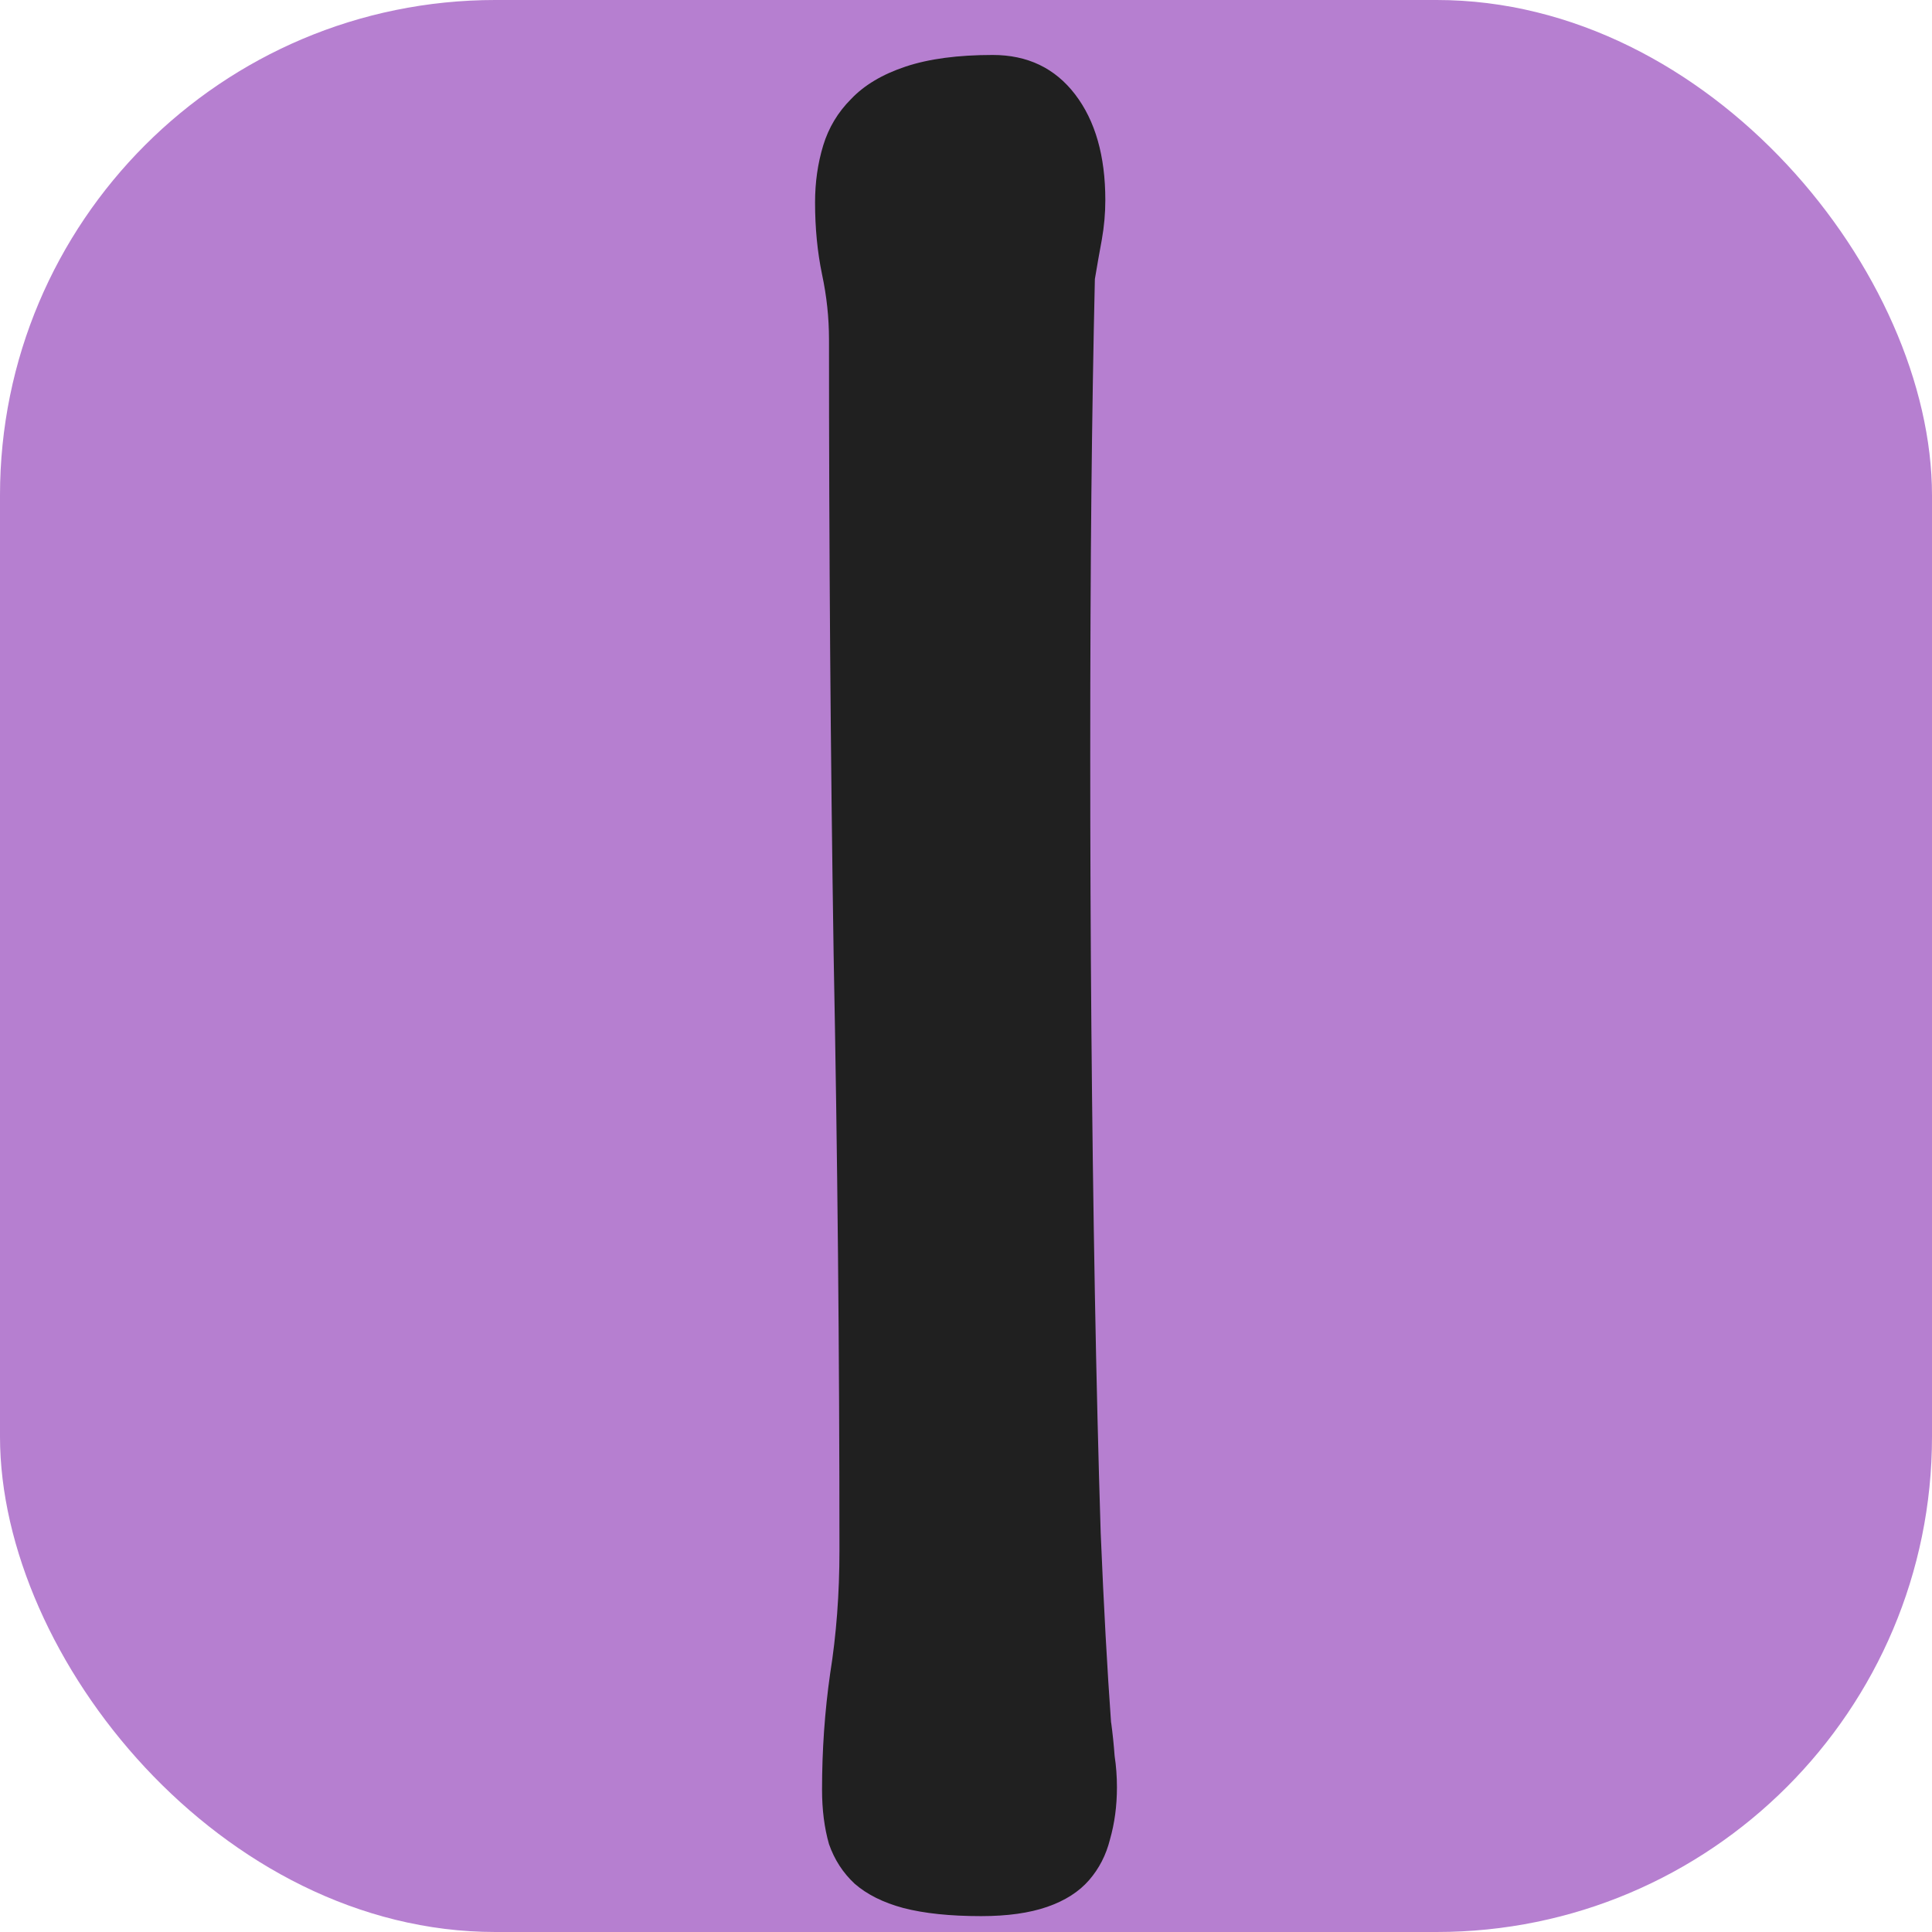
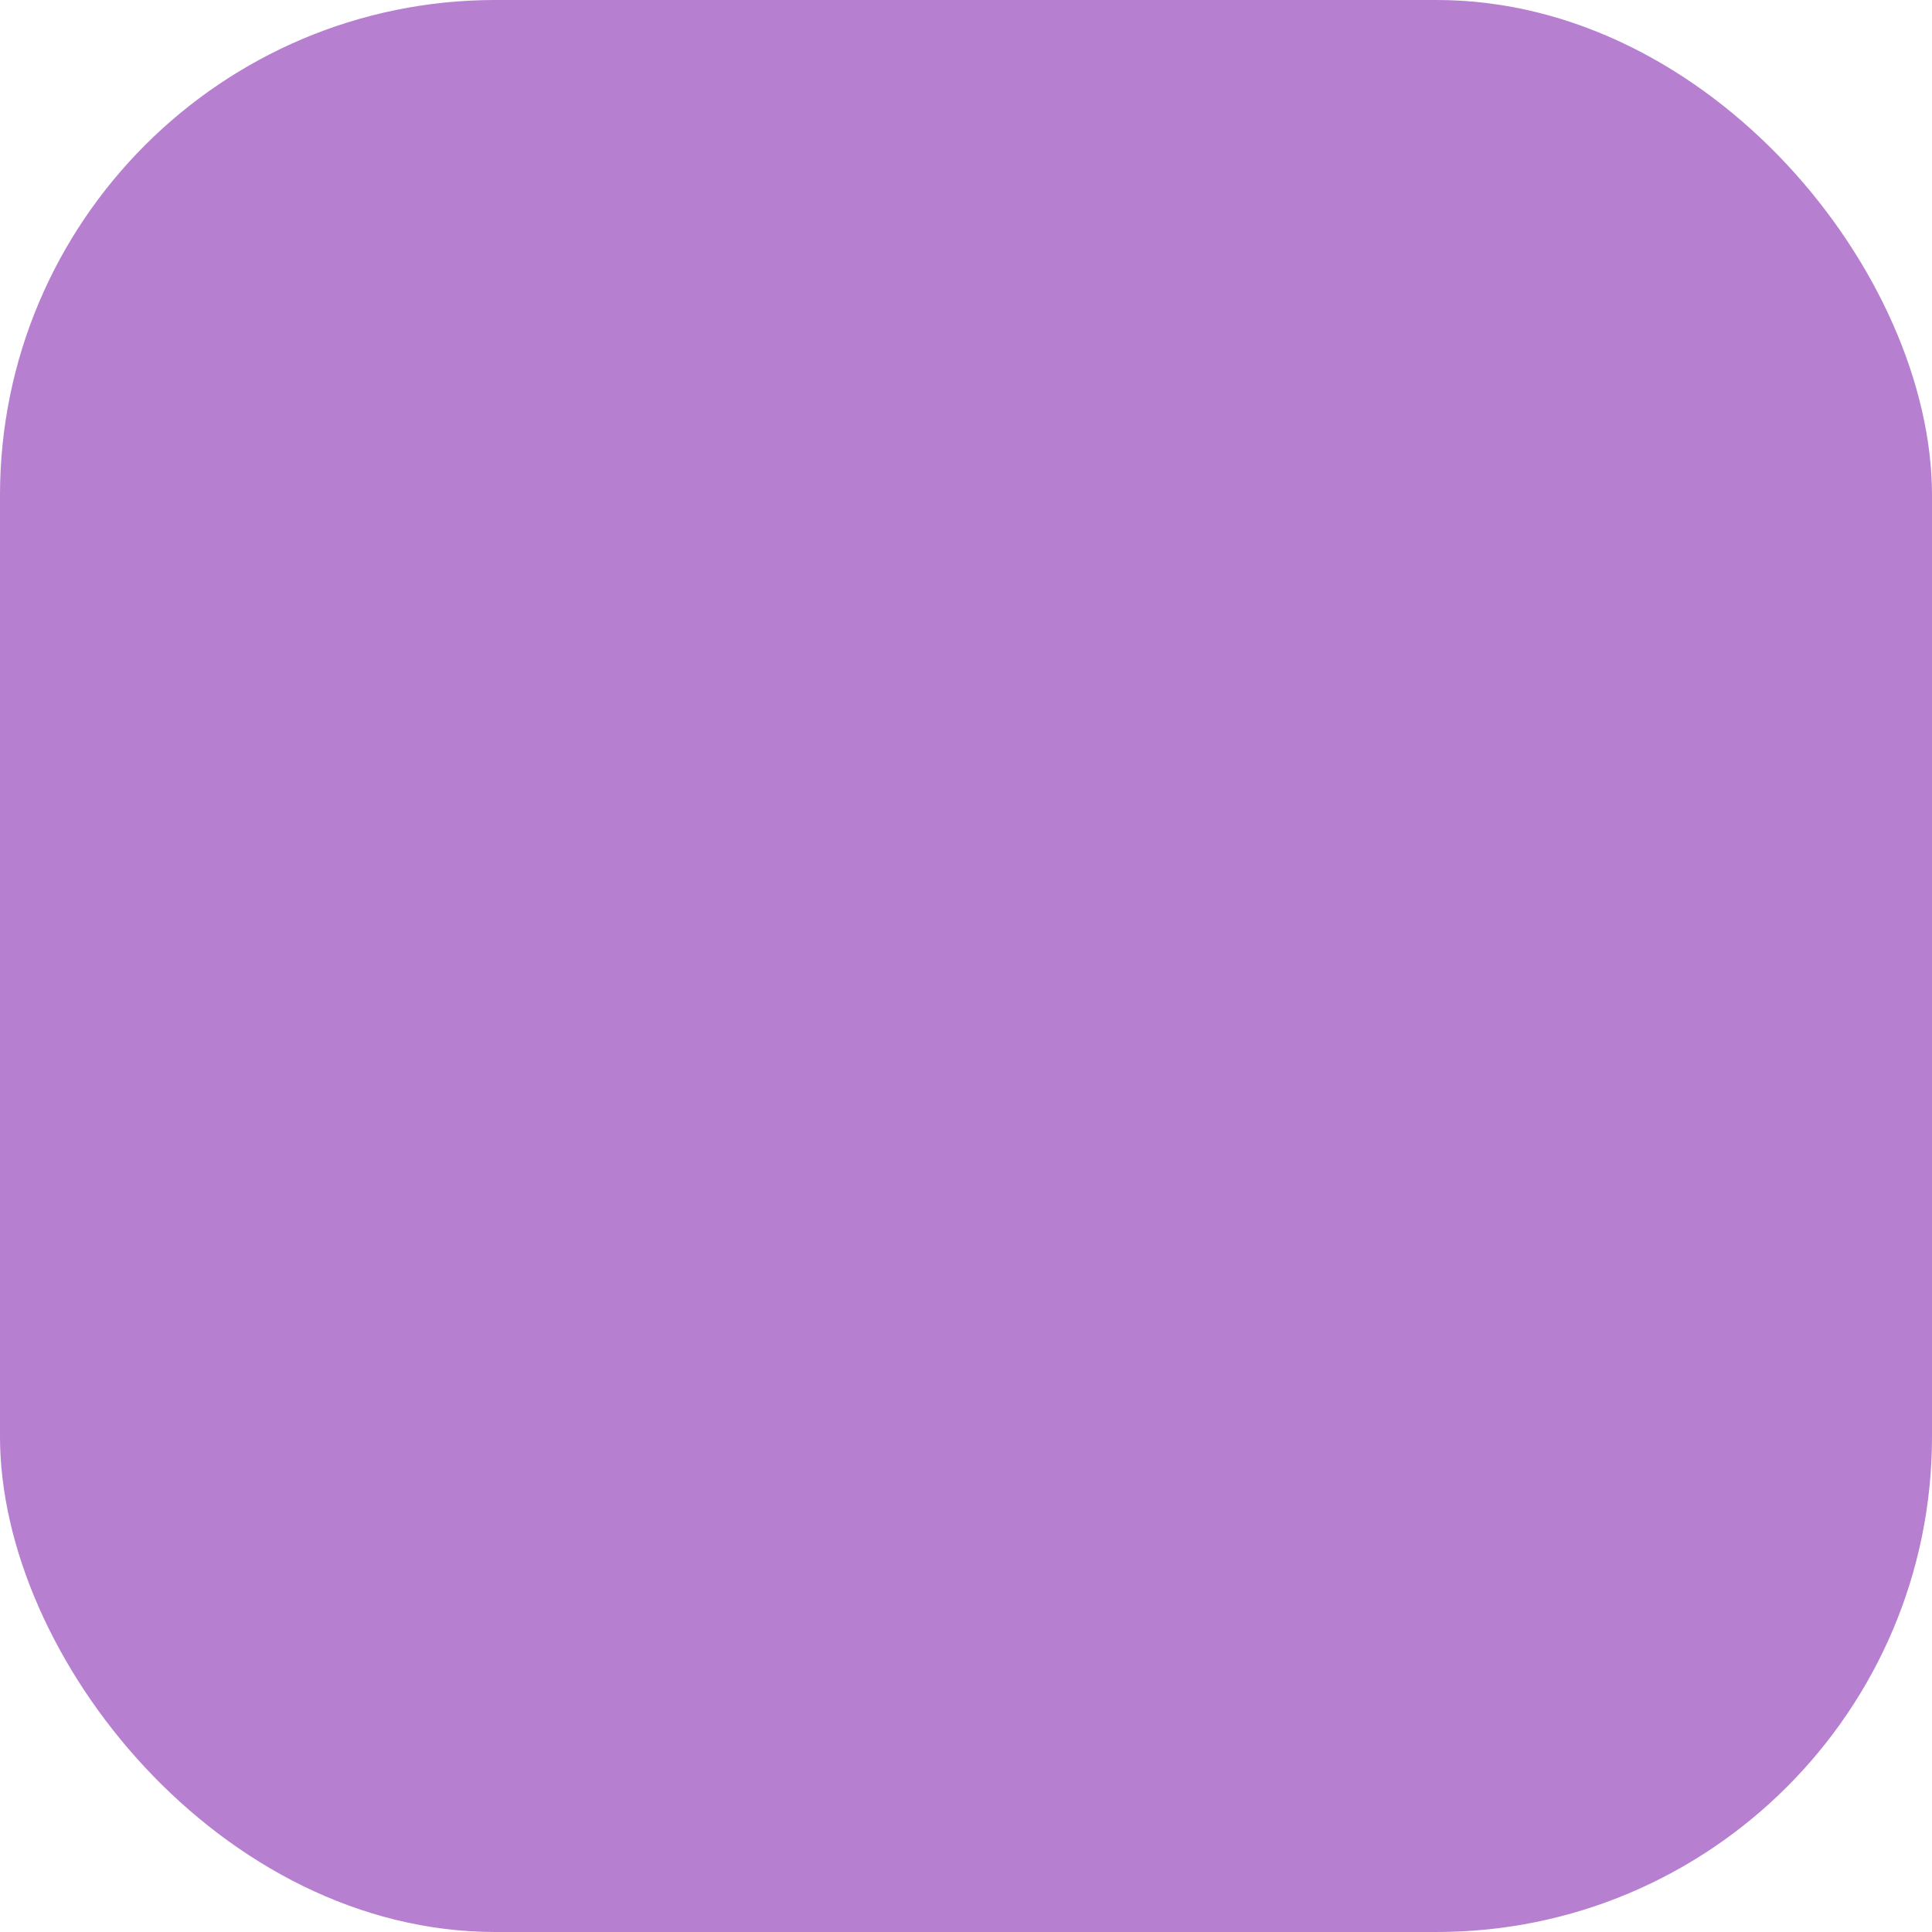
<svg xmlns="http://www.w3.org/2000/svg" width="78" height="78" viewBox="0 0 78 78" fill="none">
  <rect x="78" y="78" width="78" height="78" rx="20" transform="rotate(-180 78 78)" fill="#B67FD0" />
-   <path d="M33.188 72.25C33.188 70.656 33.297 69.094 33.516 67.562C33.766 66 33.891 64.344 33.891 62.594C33.891 54.625 33.812 46.609 33.656 38.547C33.531 30.484 33.469 22.203 33.469 13.703C33.469 12.828 33.375 11.953 33.188 11.078C33 10.172 32.906 9.203 32.906 8.172C32.906 7.359 33.016 6.594 33.234 5.875C33.453 5.156 33.828 4.531 34.359 4C34.891 3.438 35.625 3 36.562 2.688C37.5 2.375 38.672 2.219 40.078 2.219C41.484 2.219 42.594 2.75 43.406 3.812C44.219 4.875 44.625 6.297 44.625 8.078C44.625 8.609 44.578 9.141 44.484 9.672C44.391 10.172 44.297 10.703 44.203 11.266C44.141 13.953 44.094 16.844 44.062 19.938C44.031 23.031 44.016 26.578 44.016 30.578C44.016 34.141 44.031 37.781 44.062 41.5C44.094 45.219 44.141 48.797 44.203 52.234C44.266 55.672 44.344 58.891 44.438 61.891C44.562 64.859 44.703 67.422 44.859 69.578V69.531C44.922 70 44.969 70.453 45 70.891C45.062 71.297 45.094 71.719 45.094 72.156C45.094 72.906 45 73.609 44.812 74.266C44.656 74.891 44.375 75.438 43.969 75.906C43.562 76.375 43 76.734 42.281 76.984C41.562 77.234 40.672 77.359 39.609 77.359C38.359 77.359 37.312 77.25 36.469 77.031C35.656 76.812 35 76.484 34.5 76.047C34.031 75.609 33.688 75.078 33.469 74.453C33.281 73.797 33.188 73.062 33.188 72.25Z" fill="#202020" />
</svg>